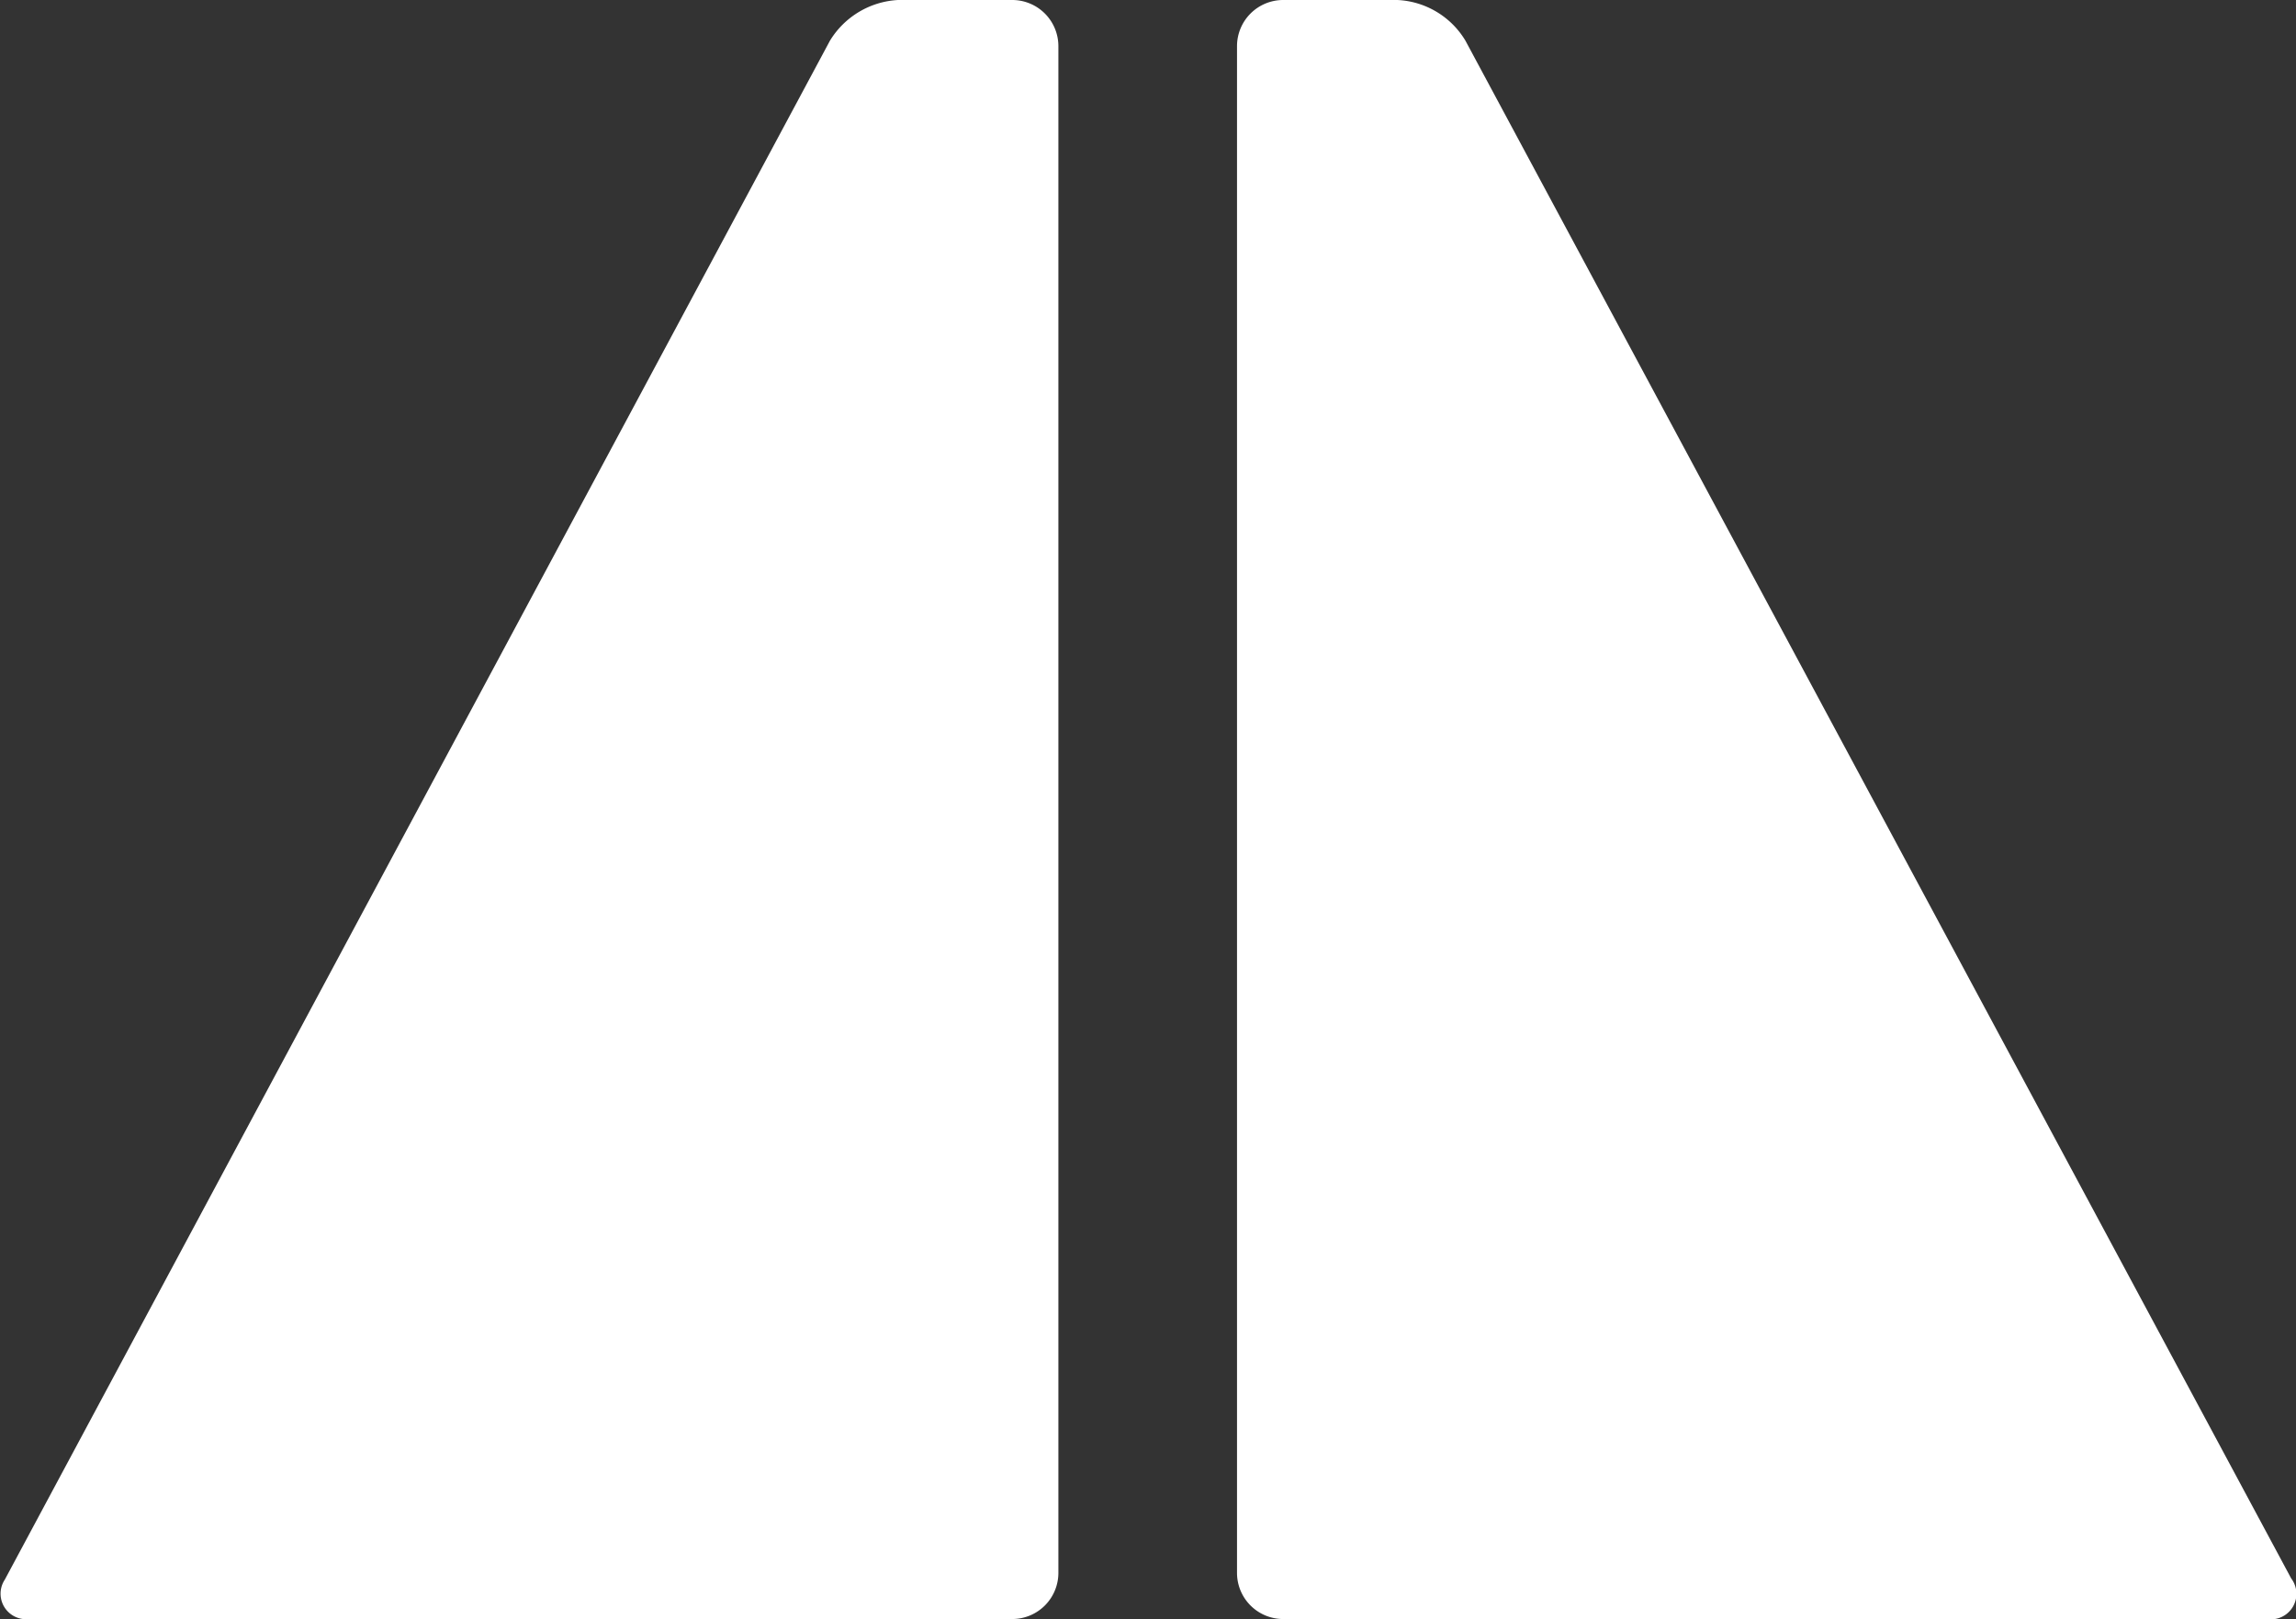
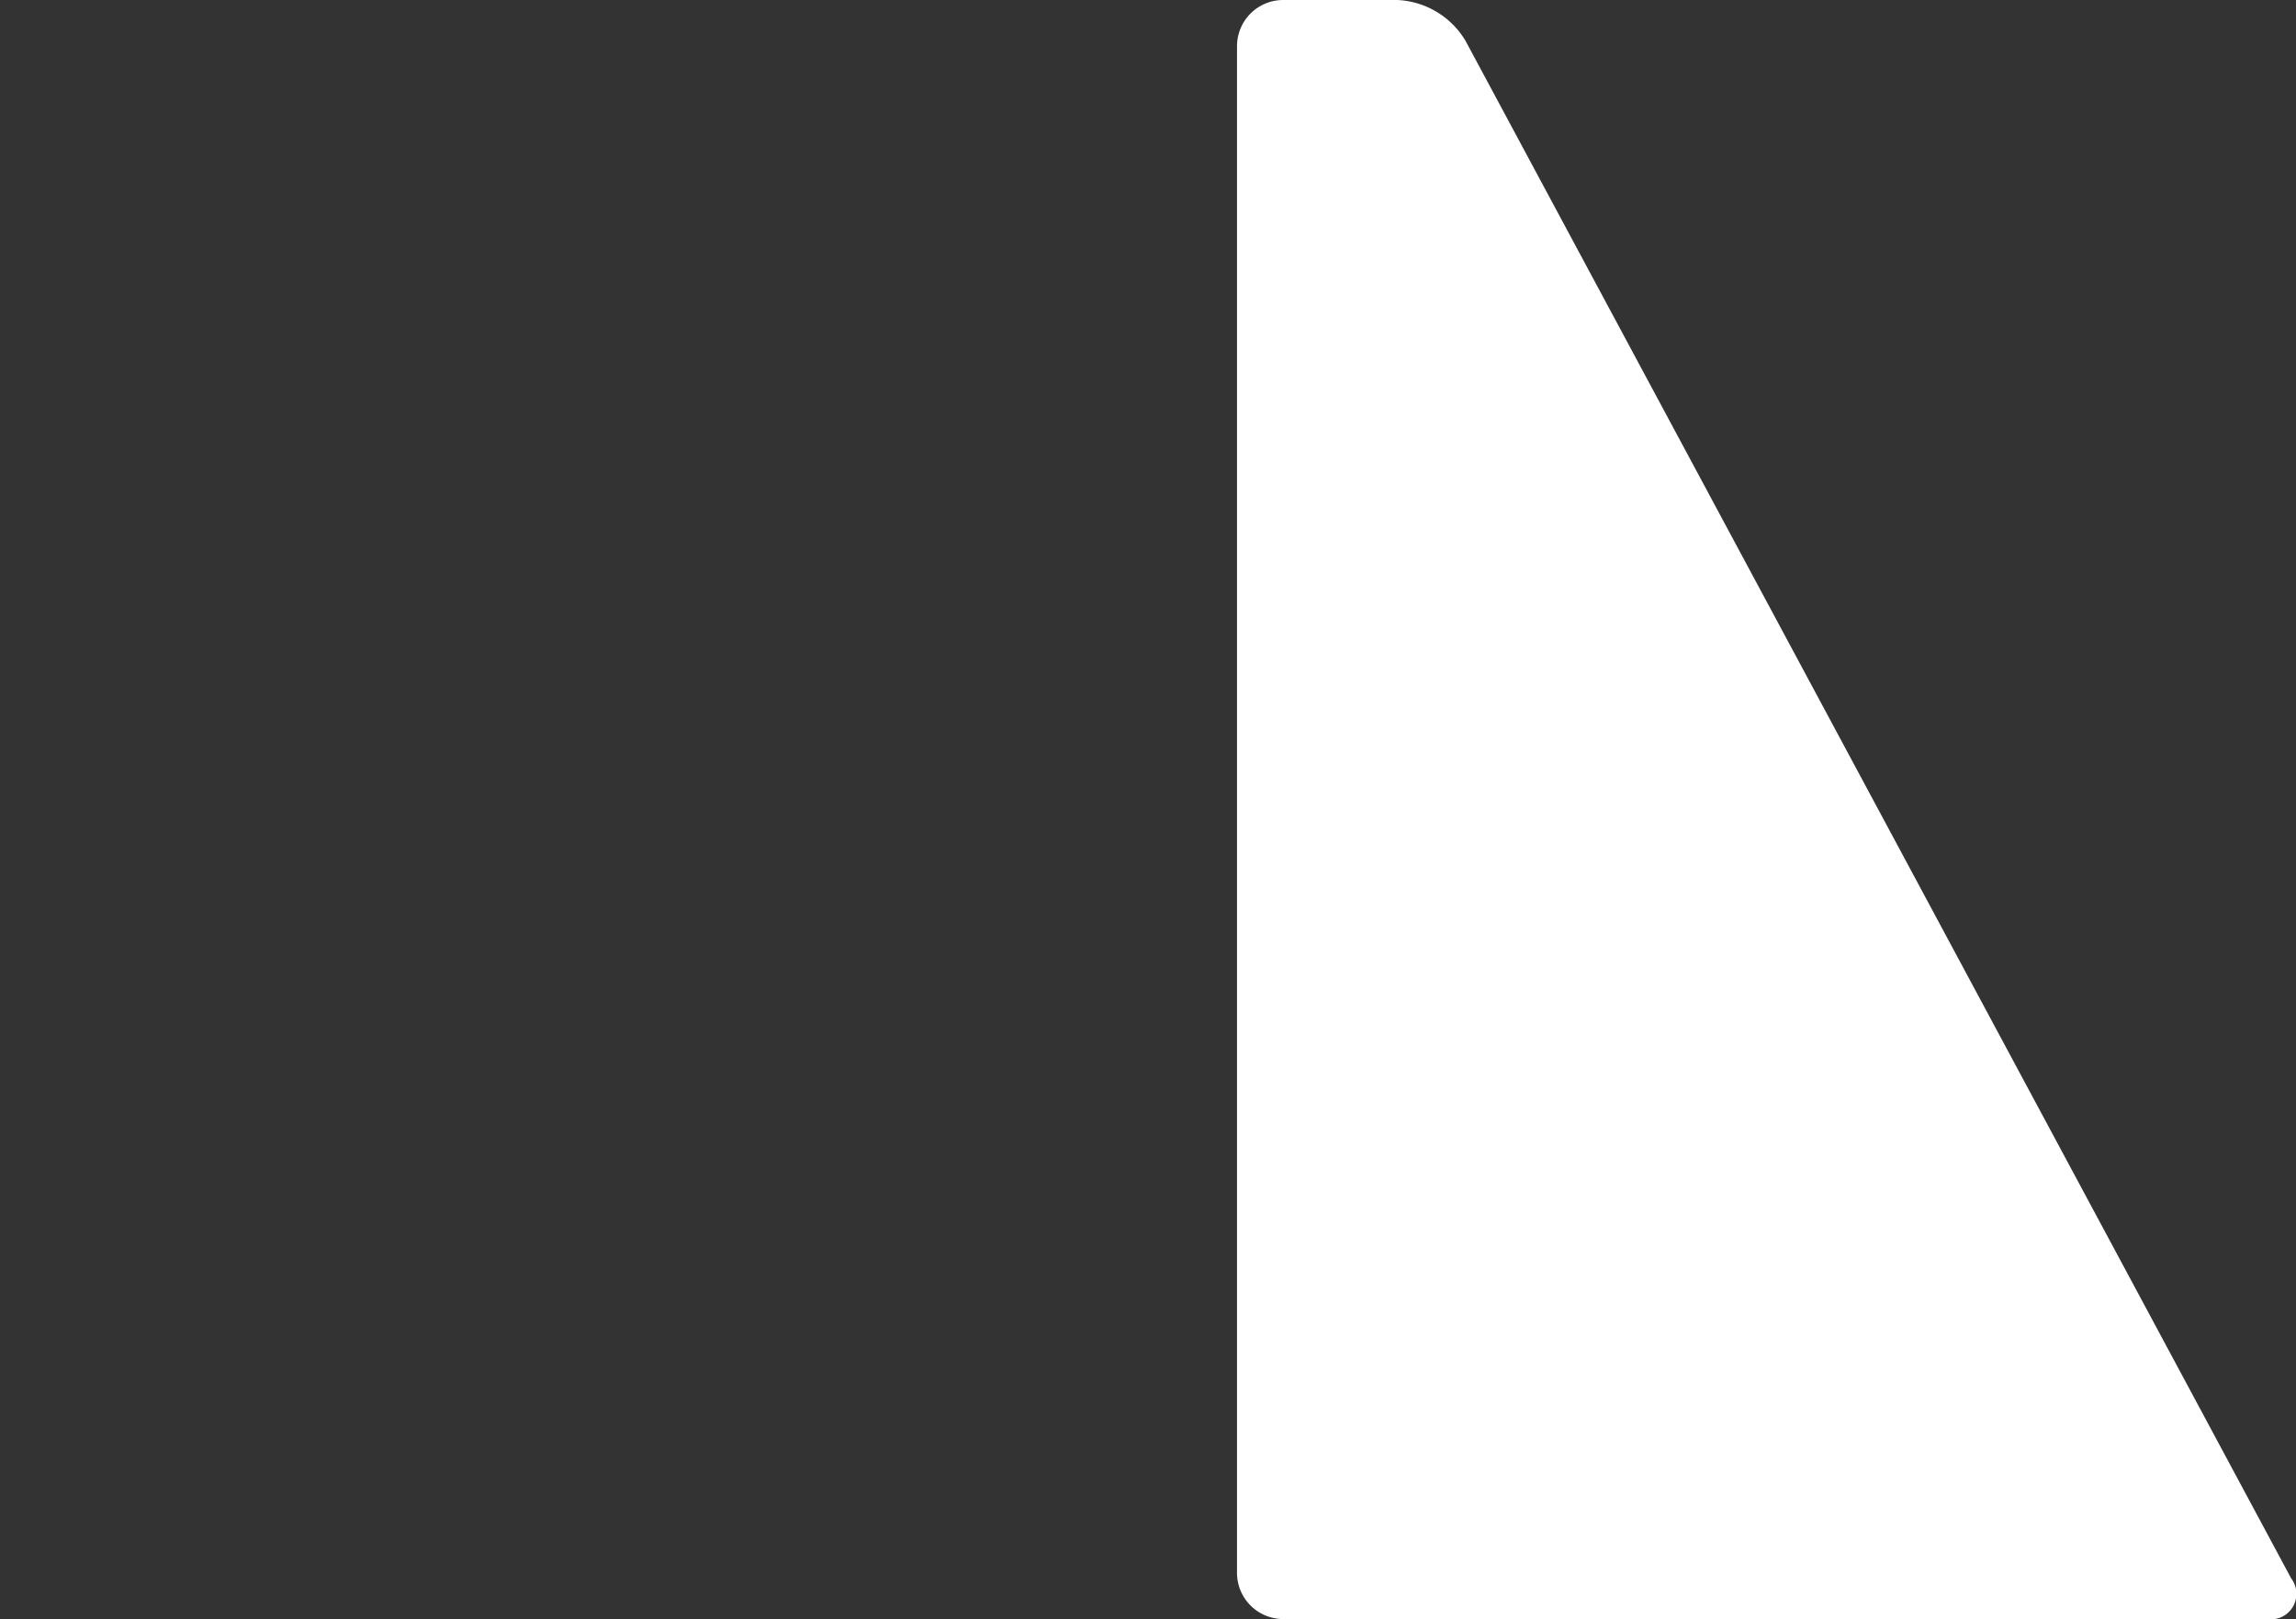
<svg xmlns="http://www.w3.org/2000/svg" viewBox="0 0 37.79 26.65">
  <rect x="0" y="0" width="37.79" height="26.65" fill="#333333" stroke="none" />
  <g fill="#fff">
    <path d="m24.12.67a1.38 1.38 0 0 0 -1.12-.67h-1.88a.76.76 0 0 0 -.76.76v25.13a.76.76 0 0 0 .76.76h16.19a.42.42 0 0 0 .4-.67z" />
-     <path d="m13.66.67a1.4 1.4 0 0 1 1.12-.67h1.89a.76.76 0 0 1 .75.76v25.13a.76.76 0 0 1 -.75.76h-16.19a.42.42 0 0 1 -.4-.65z" />
  </g>
</svg>